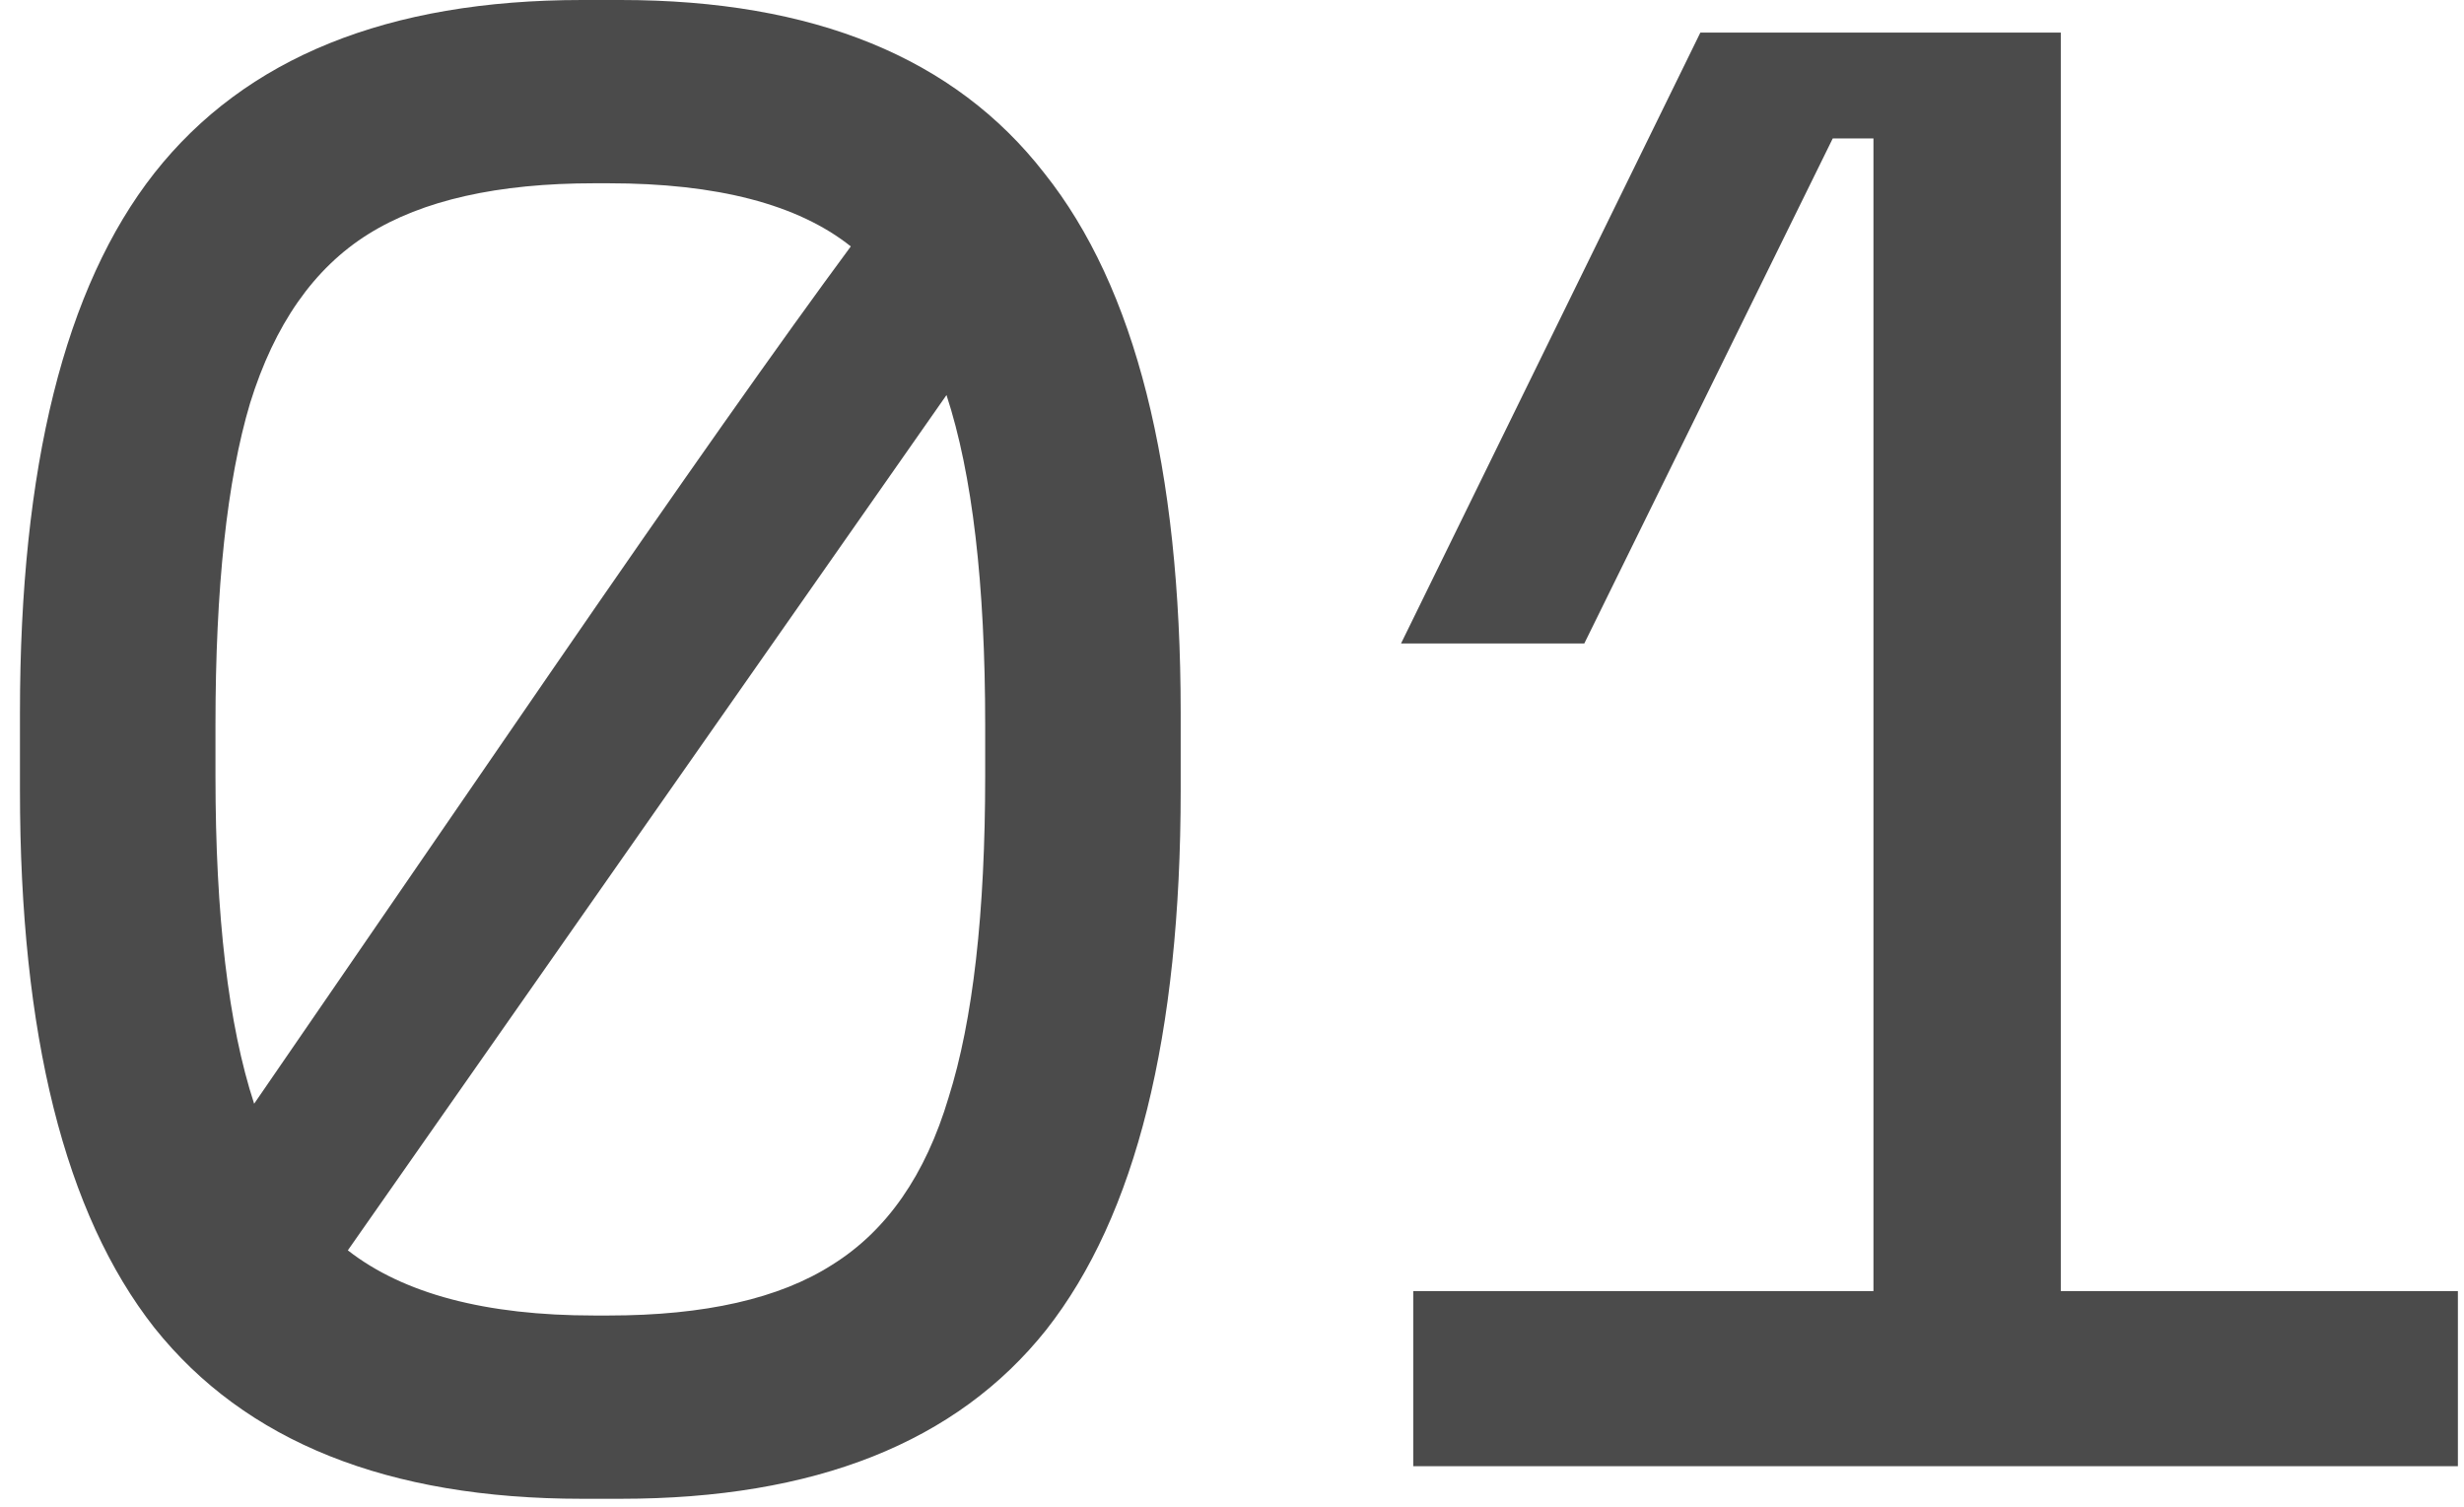
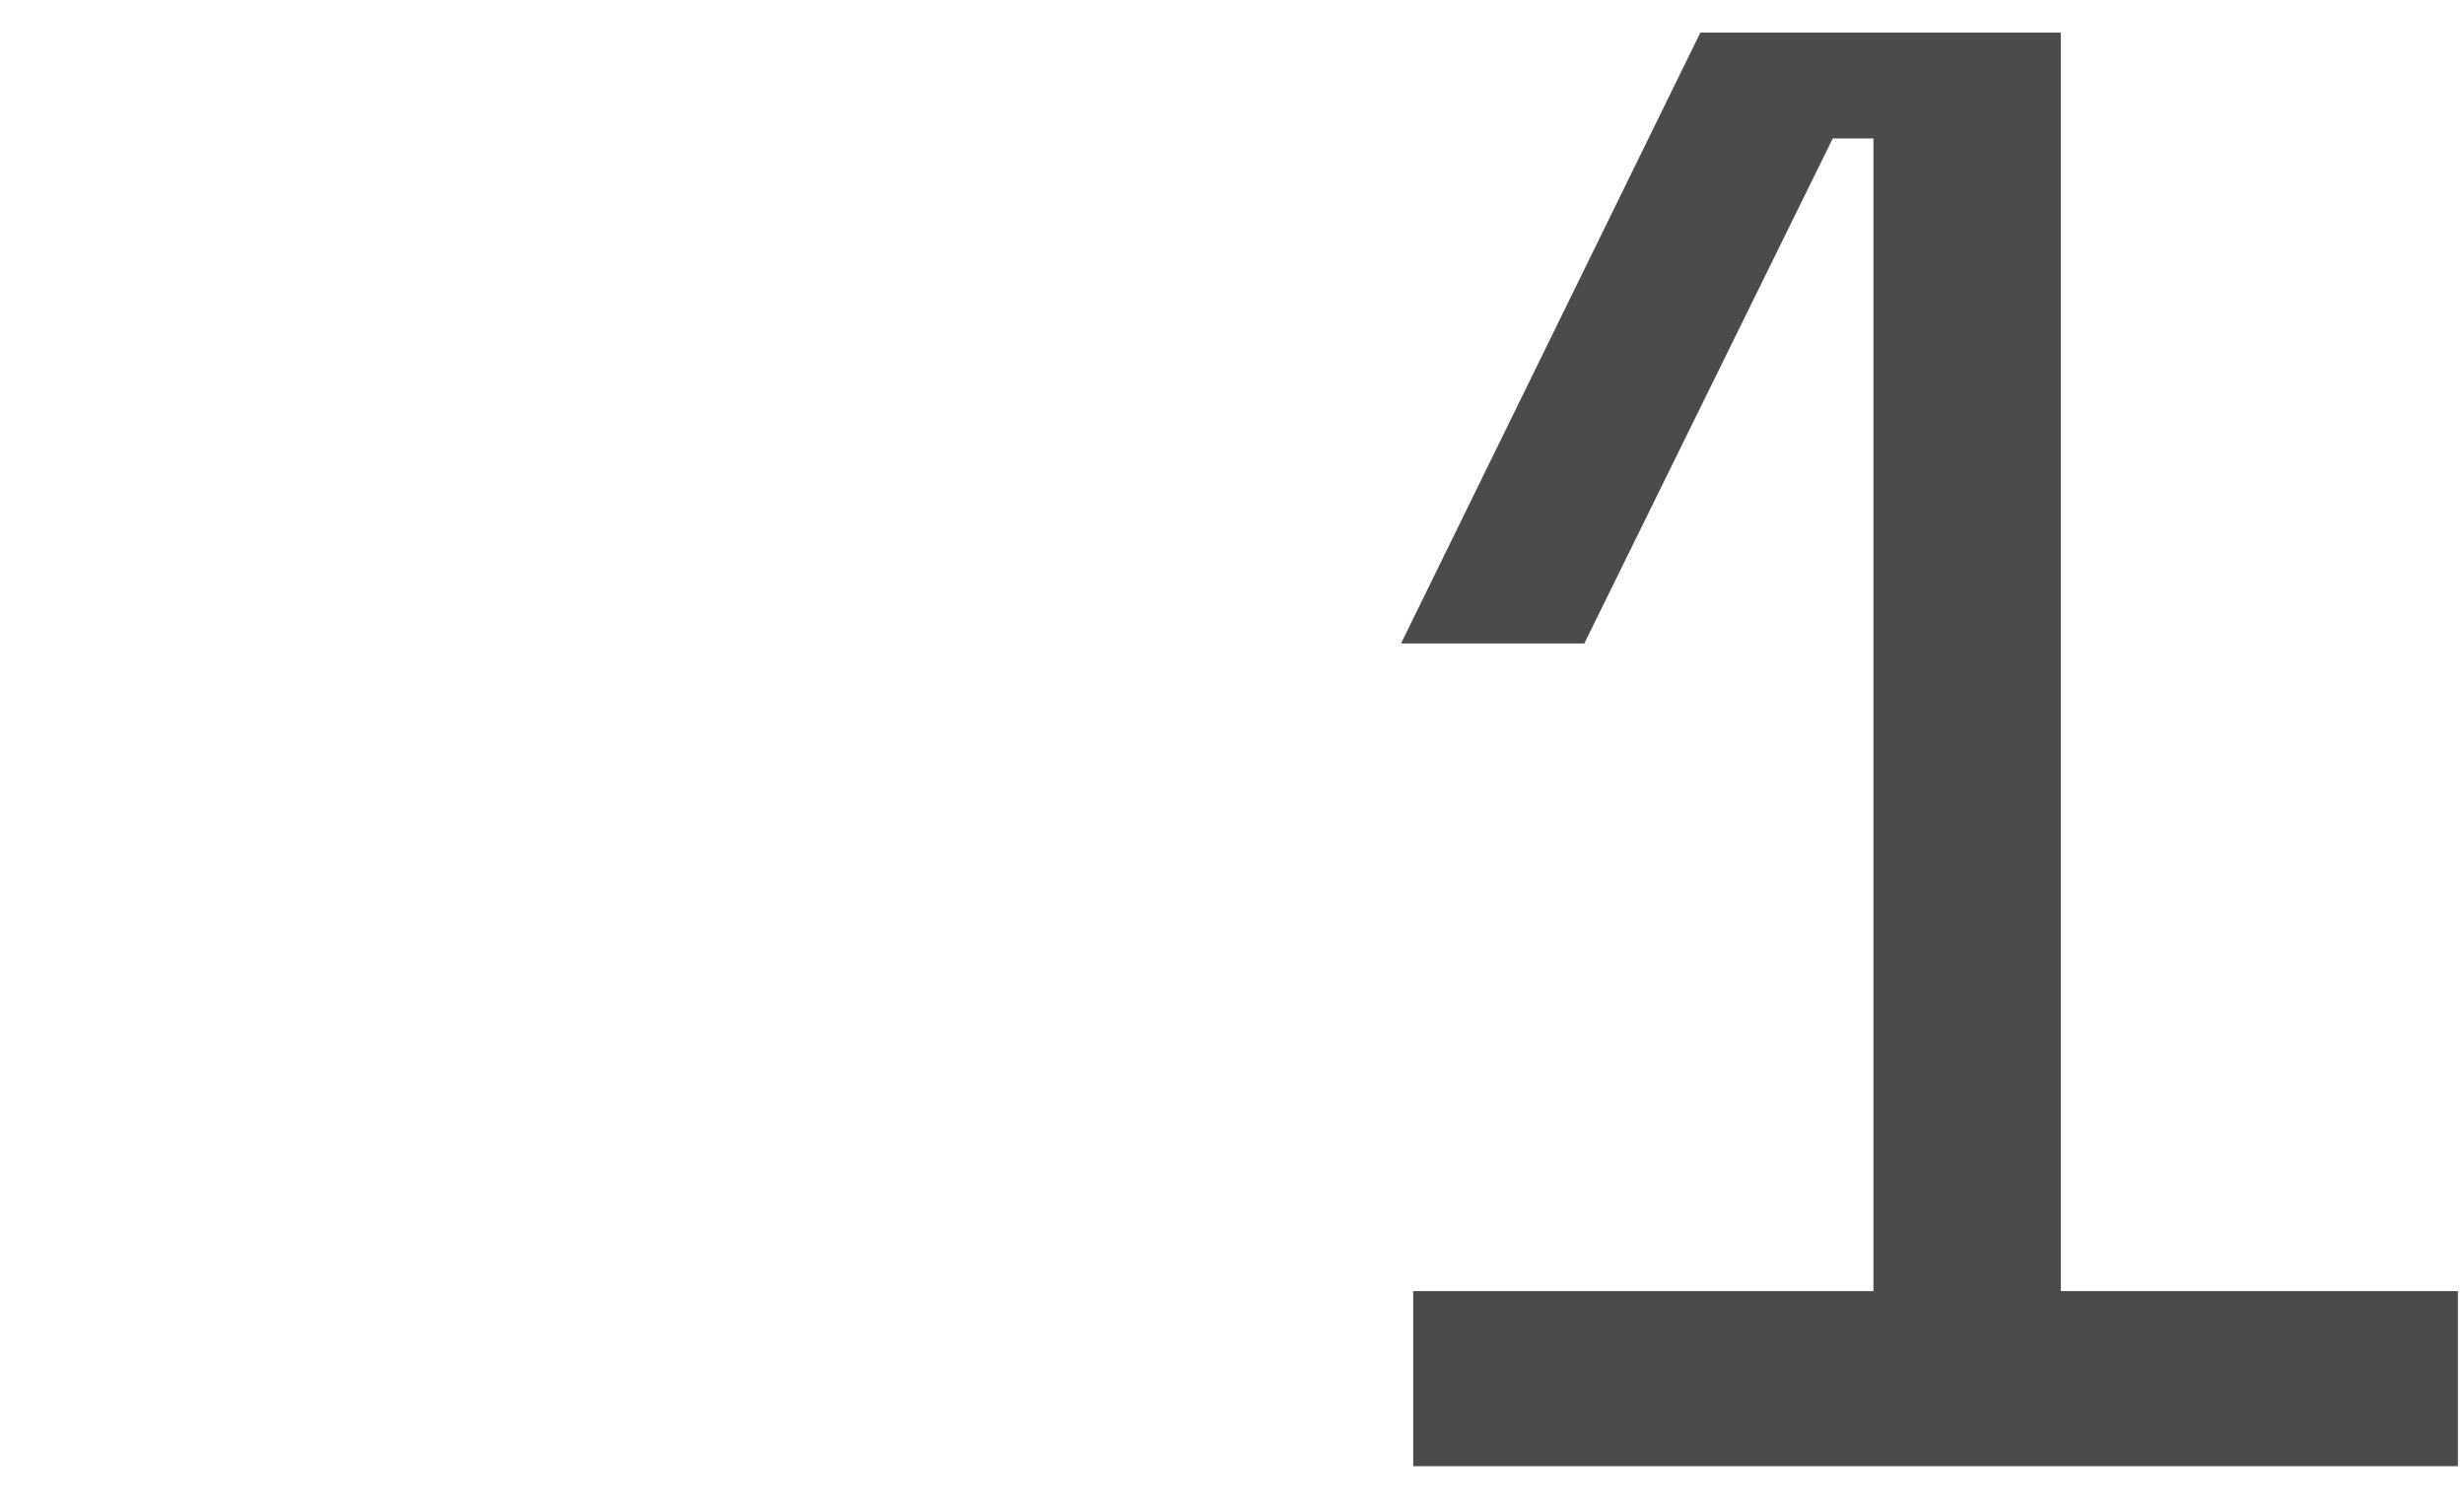
<svg xmlns="http://www.w3.org/2000/svg" width="121" height="74" viewBox="0 0 121 74" fill="none">
  <path d="M101.2 63.4H120.7V72H69.4V63.4H92V6.8H90L77.8 31.6H68.8L83.5 1.6H101.2V63.4Z" fill="#4B4B4B" />
-   <path d="M51.38 65.3C46.98 70.833 40.014 73.6 30.48 73.6H28.581C19.047 73.6 12.047 70.8 7.58 65.2C3.18 59.6 0.98 50.8 0.98 38.8V35C0.98 22.933 3.18 14.1 7.58 8.5C12.047 2.833 19.047 0 28.581 0H30.48C39.947 0 46.88 2.833 51.281 8.5C55.747 14.1 57.98 22.933 57.98 35V38.8C57.98 50.867 55.781 59.7 51.38 65.3ZM10.581 35.6V38.1C10.581 44.967 11.214 50.333 12.48 54.2L26.98 33.1C33.447 23.7 38.38 16.7 41.781 12.1C39.181 10.033 35.214 9 29.881 9H29.18C24.447 9 20.747 9.833 18.081 11.5C15.414 13.167 13.48 15.933 12.28 19.8C11.147 23.6 10.581 28.867 10.581 35.6ZM46.48 19.4L17.081 61.4C19.814 63.533 23.847 64.6 29.18 64.6H29.881C34.614 64.6 38.281 63.767 40.88 62.1C43.547 60.433 45.447 57.7 46.581 53.9C47.781 50.1 48.38 44.833 48.38 38.1V35.6C48.38 28.667 47.747 23.267 46.48 19.4Z" fill="#4B4B4B" />
</svg>